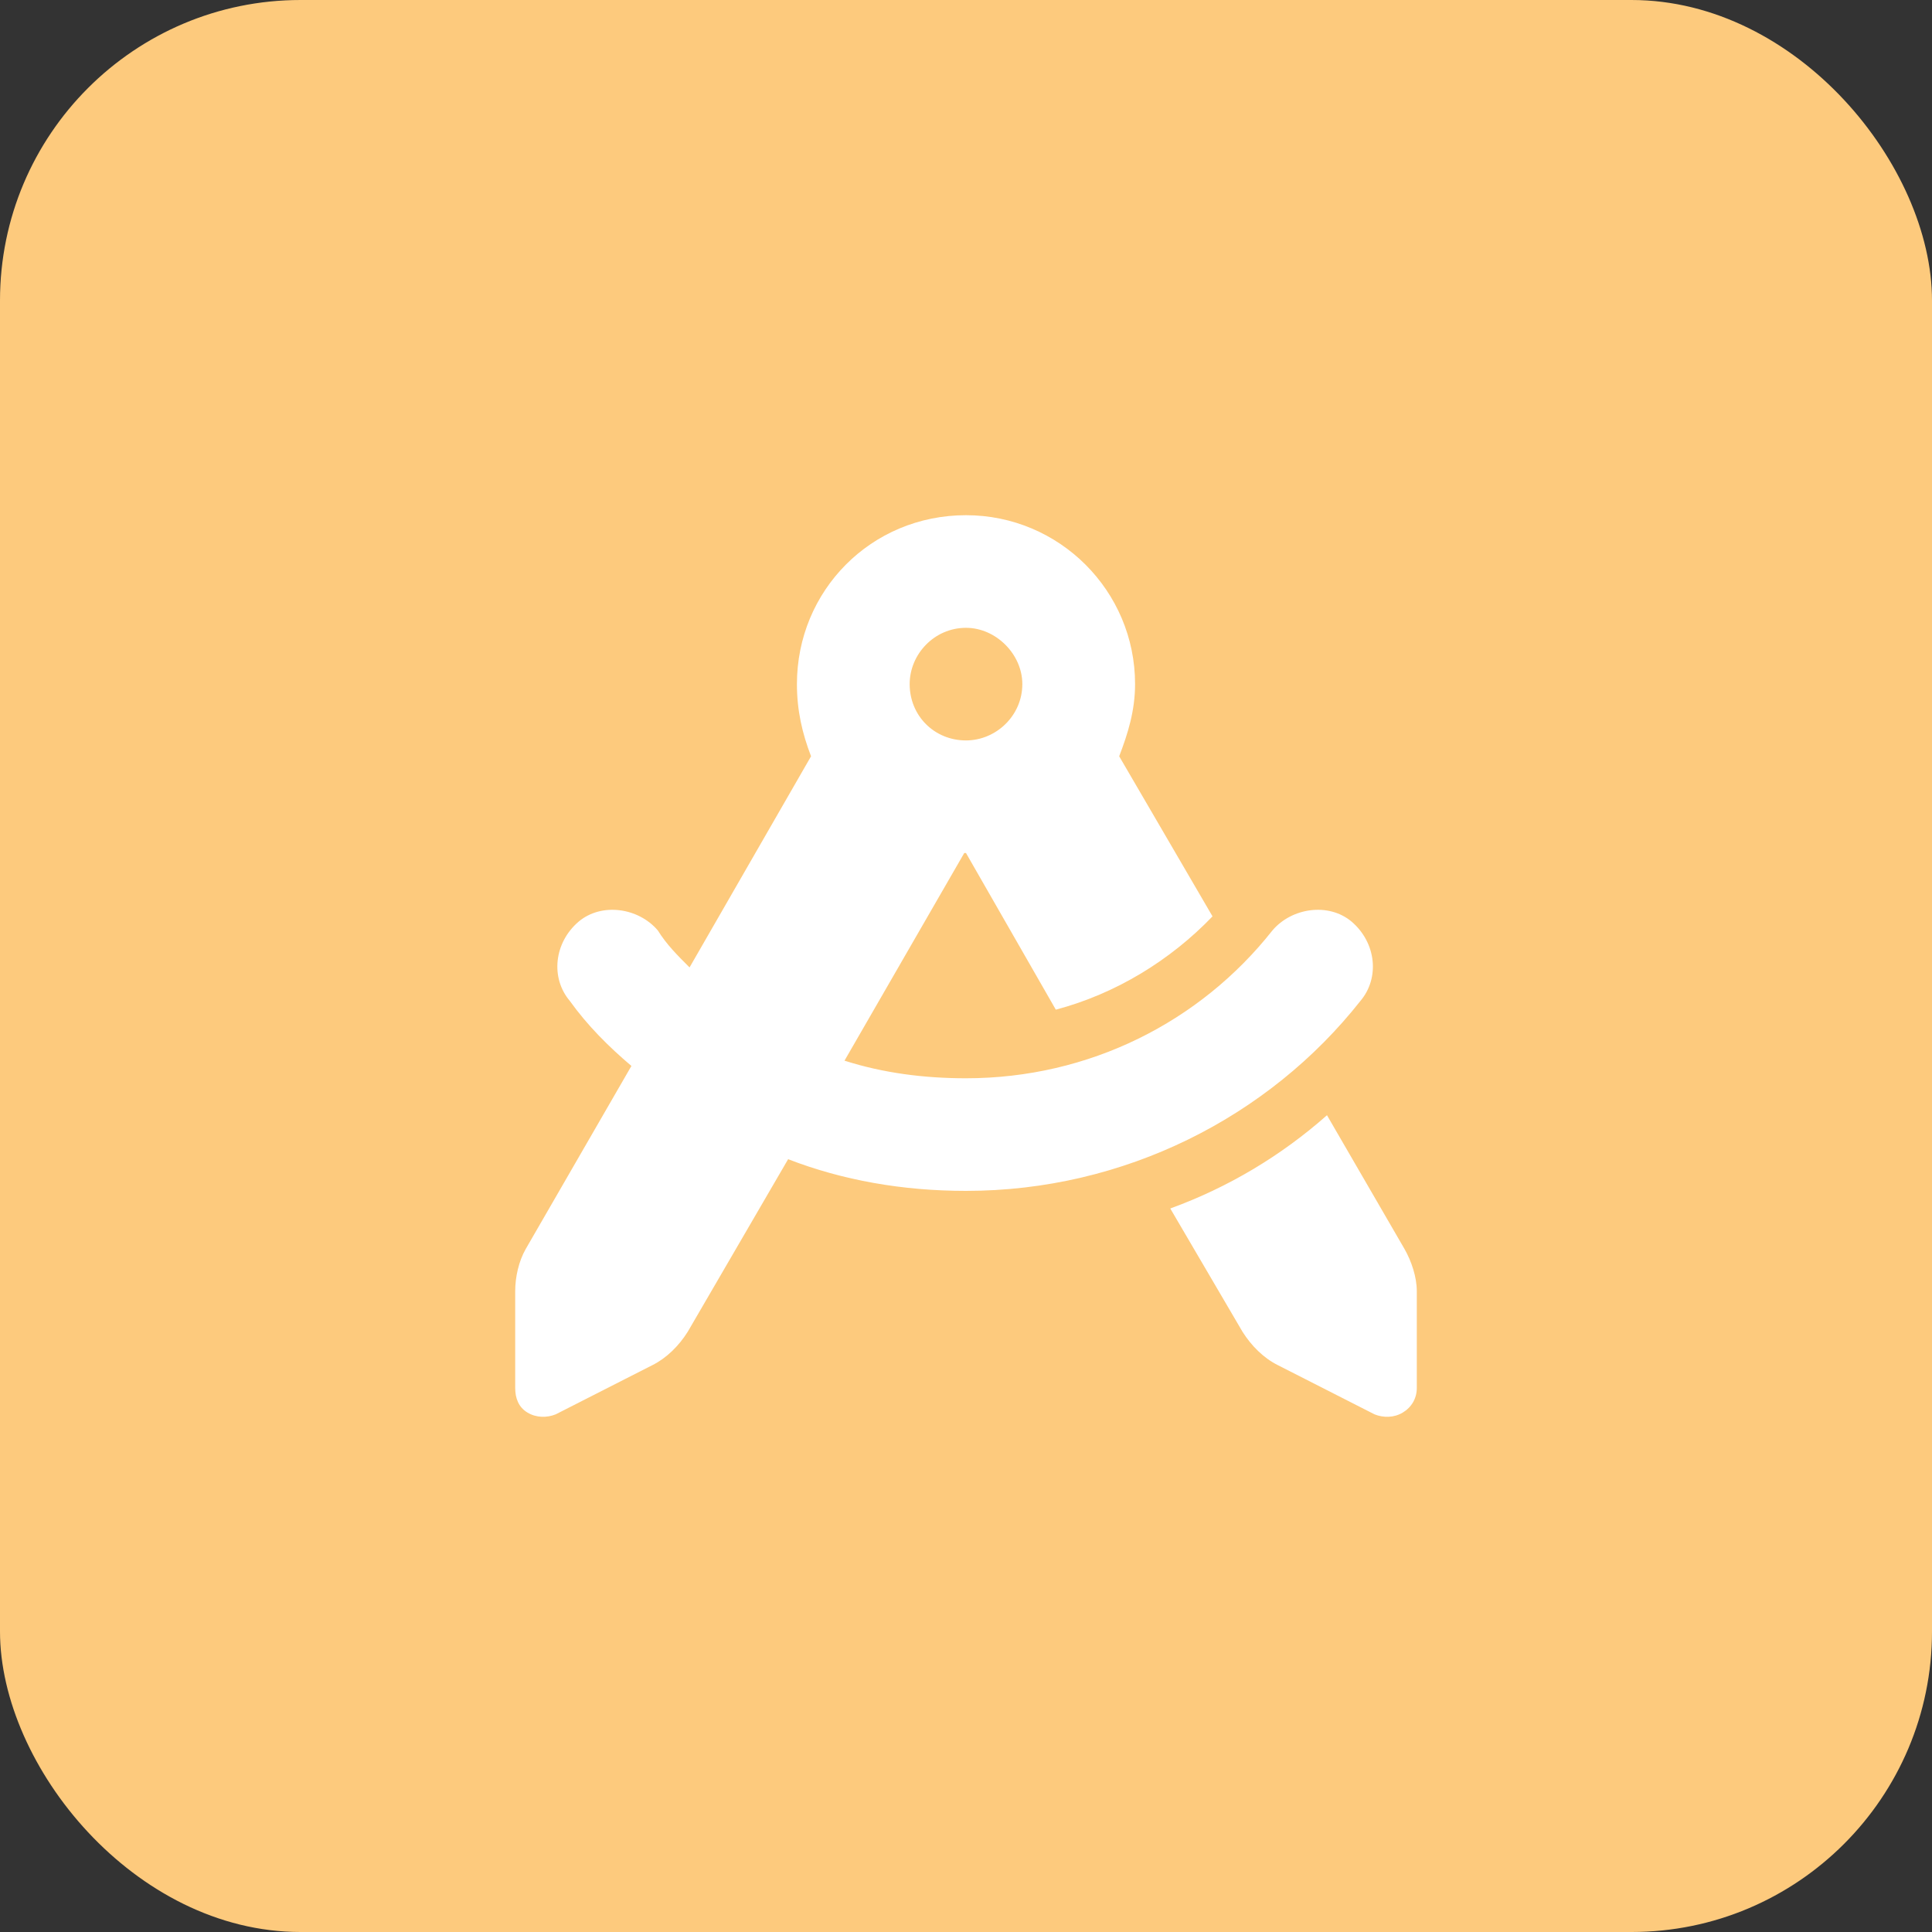
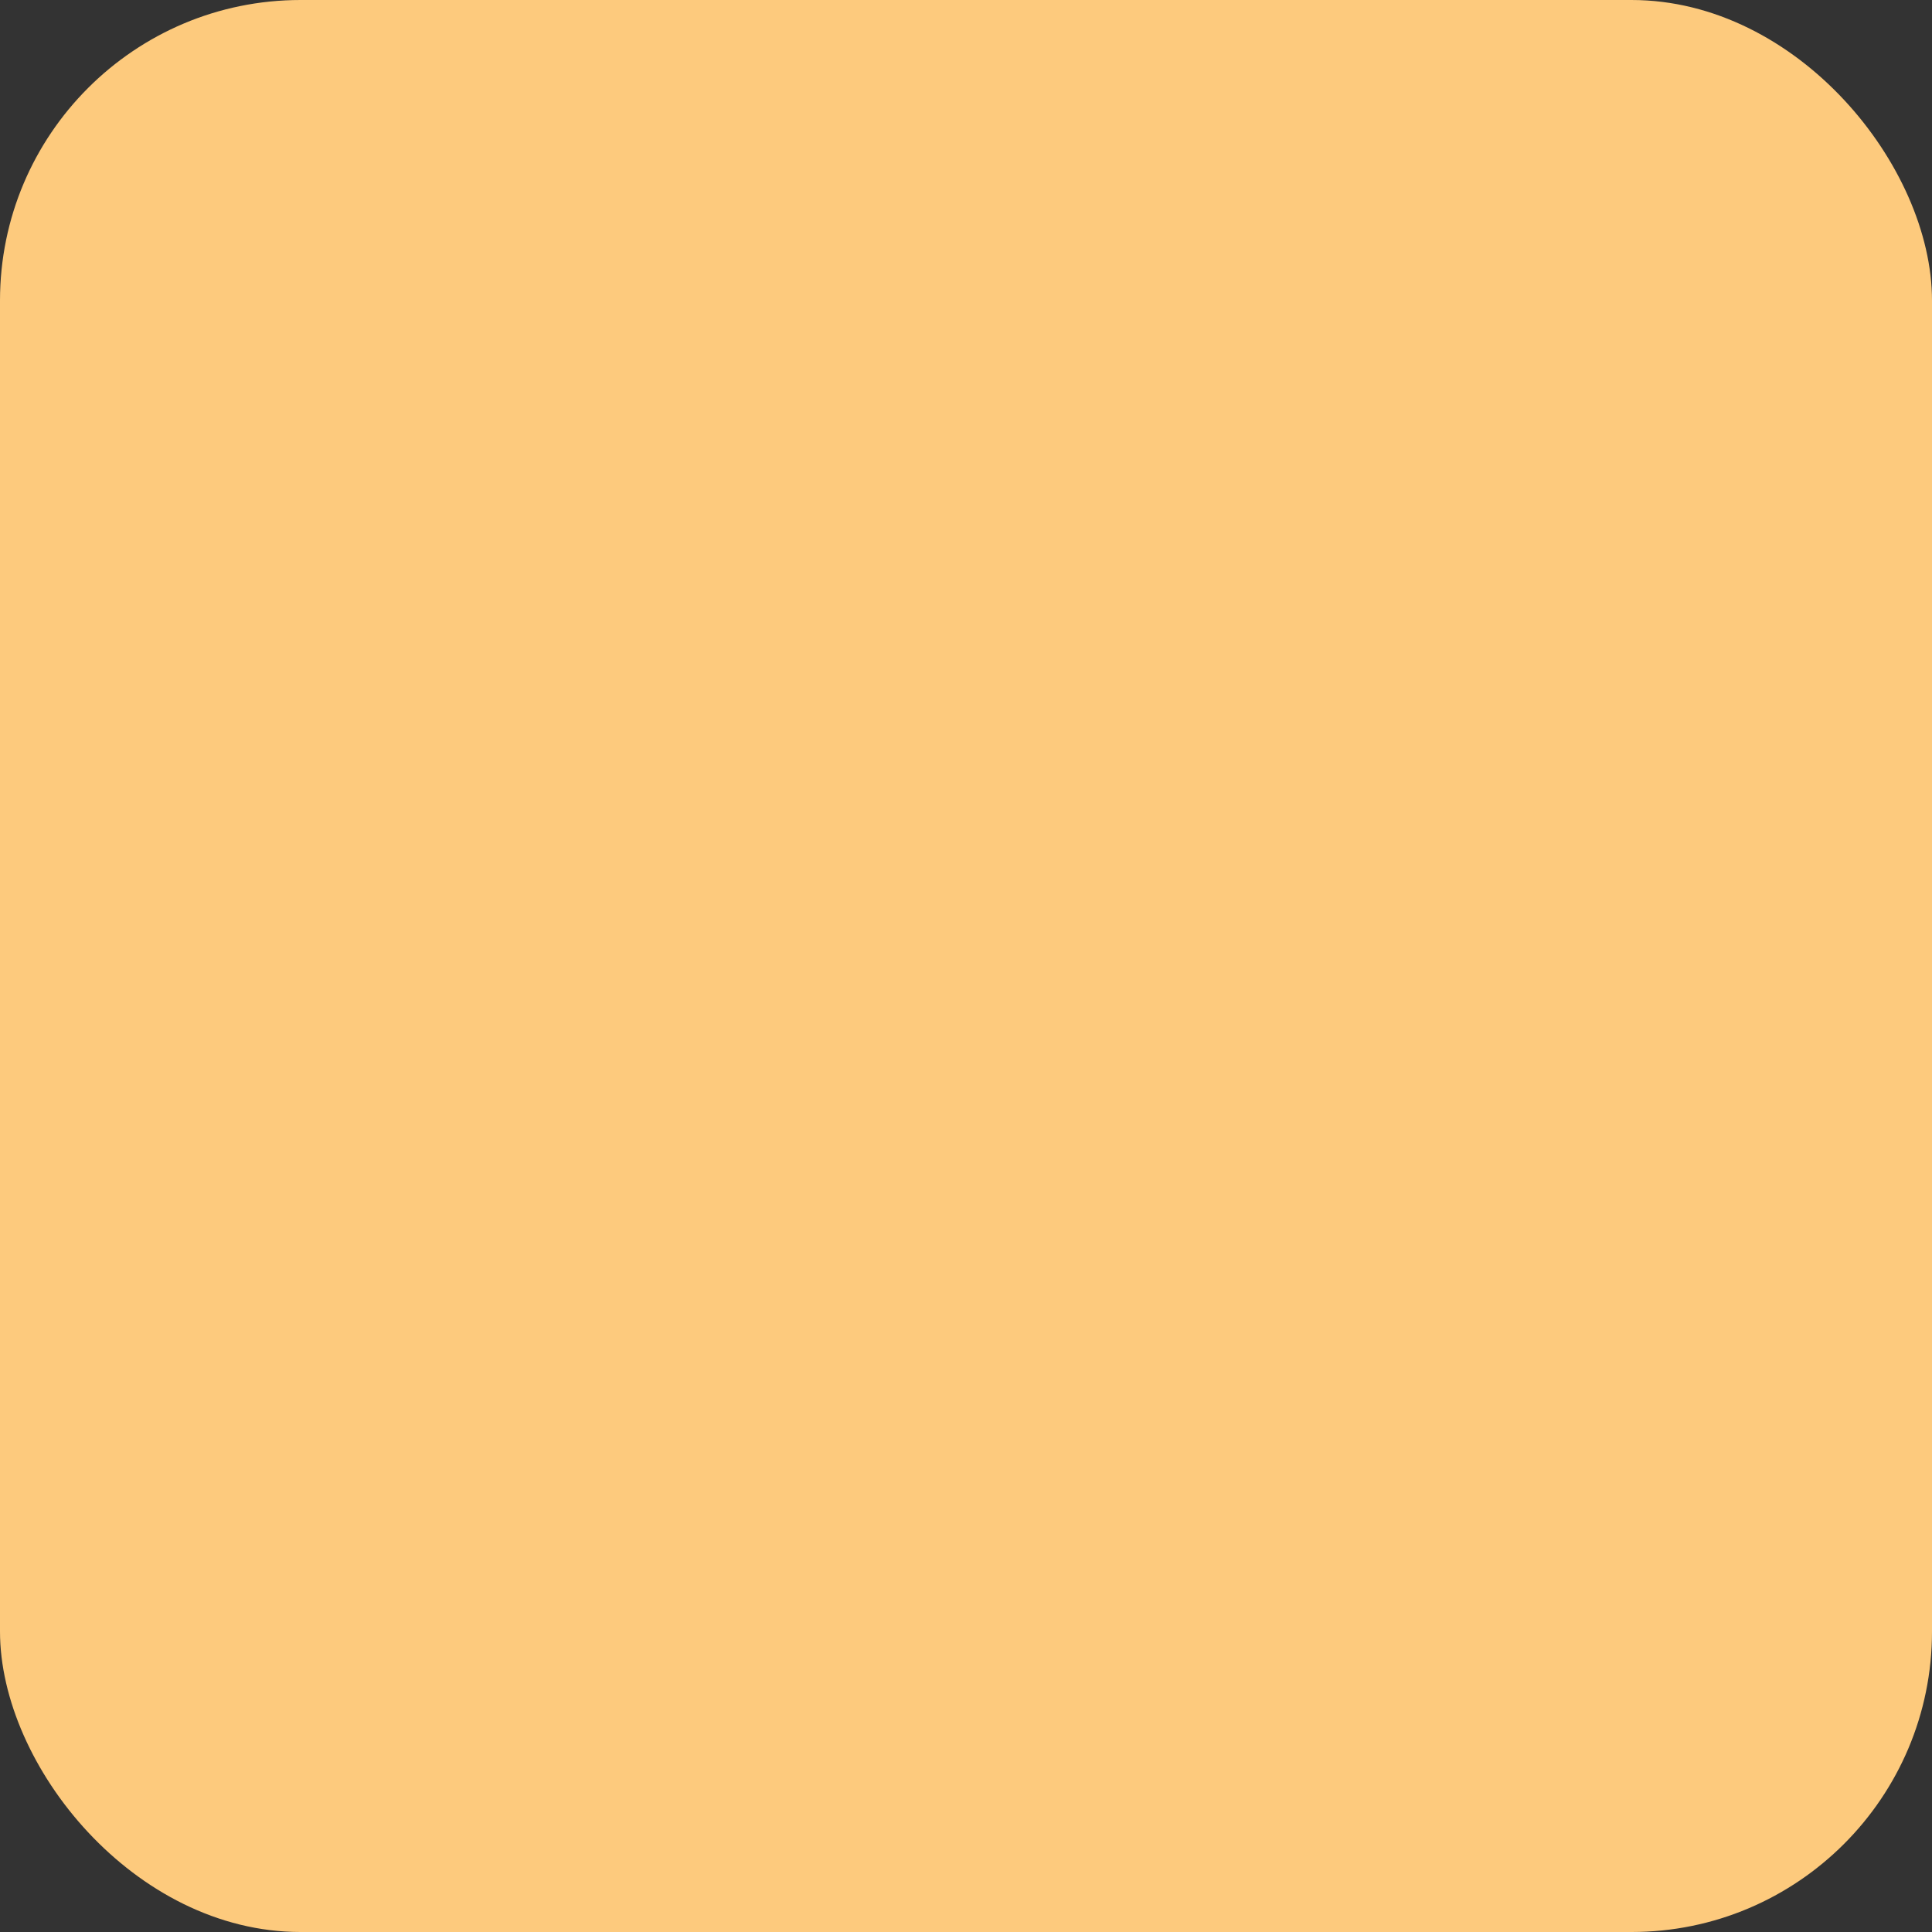
<svg xmlns="http://www.w3.org/2000/svg" width="45" height="45" viewBox="0 0 45 45" fill="none">
  <rect x="0" y="0" width="45" height="45" fill="#333333" stroke="none" />
  <rect width="45" height="45" rx="7" fill="#FDCA7D" />
-   <path d="M26.438 15.934C26.438 16.549 26.273 17.082 26.068 17.615L28.242 21.344C27.258 22.369 25.986 23.148 24.592 23.517L22.5 19.869H22.459L19.67 24.705C20.572 24.992 21.516 25.115 22.5 25.115C25.371 25.115 27.955 23.803 29.637 21.672C30.088 21.14 30.949 21.017 31.482 21.467C32.057 21.959 32.139 22.779 31.688 23.312C29.555 26.017 26.191 27.738 22.5 27.738C21.023 27.738 19.629 27.492 18.357 27L16.02 31.017C15.815 31.345 15.527 31.631 15.199 31.795L12.943 32.943C12.738 33.025 12.492 33.025 12.287 32.902C12.082 32.779 12 32.574 12 32.328V30.074C12 29.746 12.082 29.377 12.246 29.09L14.707 24.828C14.174 24.377 13.682 23.885 13.271 23.312C12.82 22.779 12.902 21.959 13.477 21.467C14.01 21.017 14.871 21.14 15.322 21.672C15.527 22 15.773 22.246 16.061 22.533L18.891 17.615C18.686 17.082 18.562 16.549 18.562 15.934C18.562 13.762 20.285 12 22.5 12C24.674 12 26.438 13.762 26.438 15.934ZM22.5 17.246C23.197 17.246 23.812 16.672 23.812 15.934C23.812 15.238 23.197 14.623 22.5 14.623C21.762 14.623 21.188 15.238 21.188 15.934C21.188 16.672 21.762 17.246 22.5 17.246ZM27.258 28.148C28.611 27.656 29.842 26.918 30.908 25.976L32.713 29.09C32.877 29.377 33 29.746 33 30.074V32.328C33 32.574 32.877 32.779 32.672 32.902C32.467 33.025 32.221 33.025 32.016 32.943L29.76 31.795C29.432 31.631 29.145 31.345 28.939 31.017L27.258 28.148Z" fill="white" />
</svg>